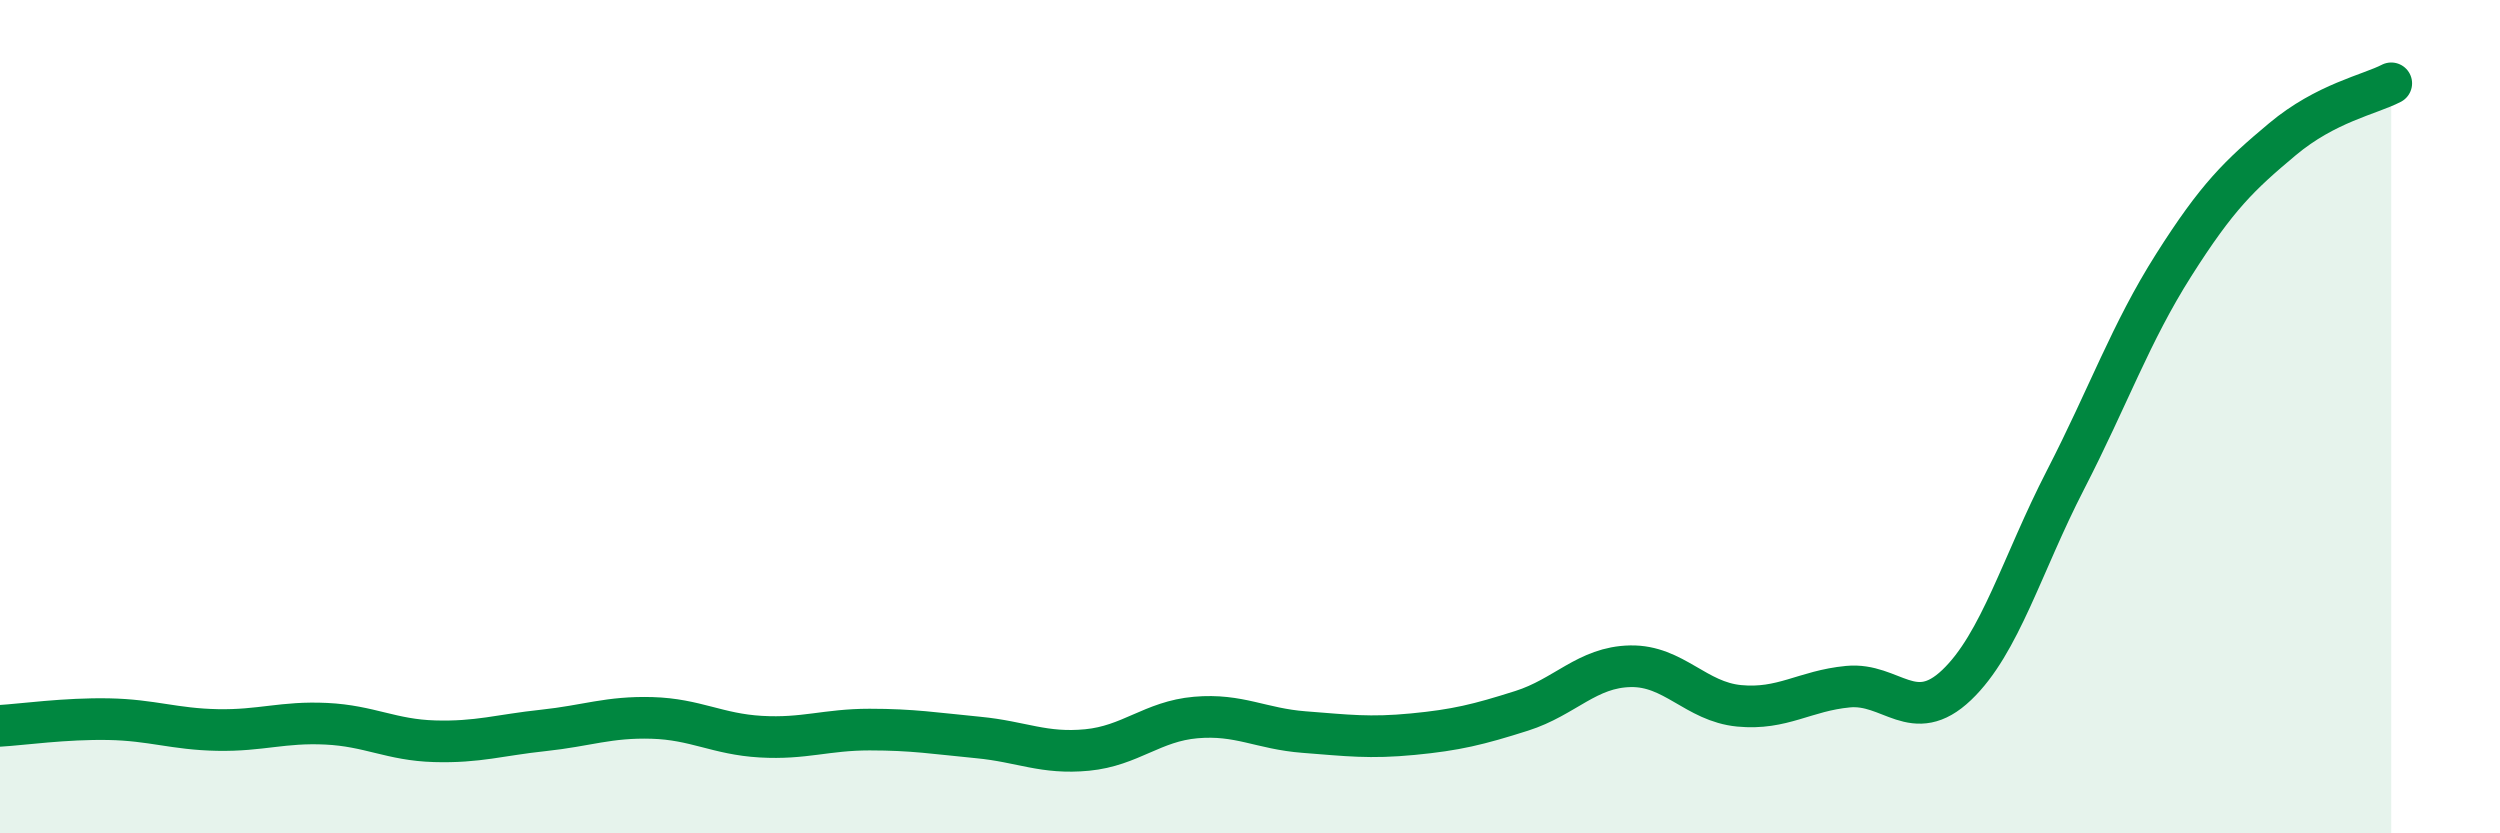
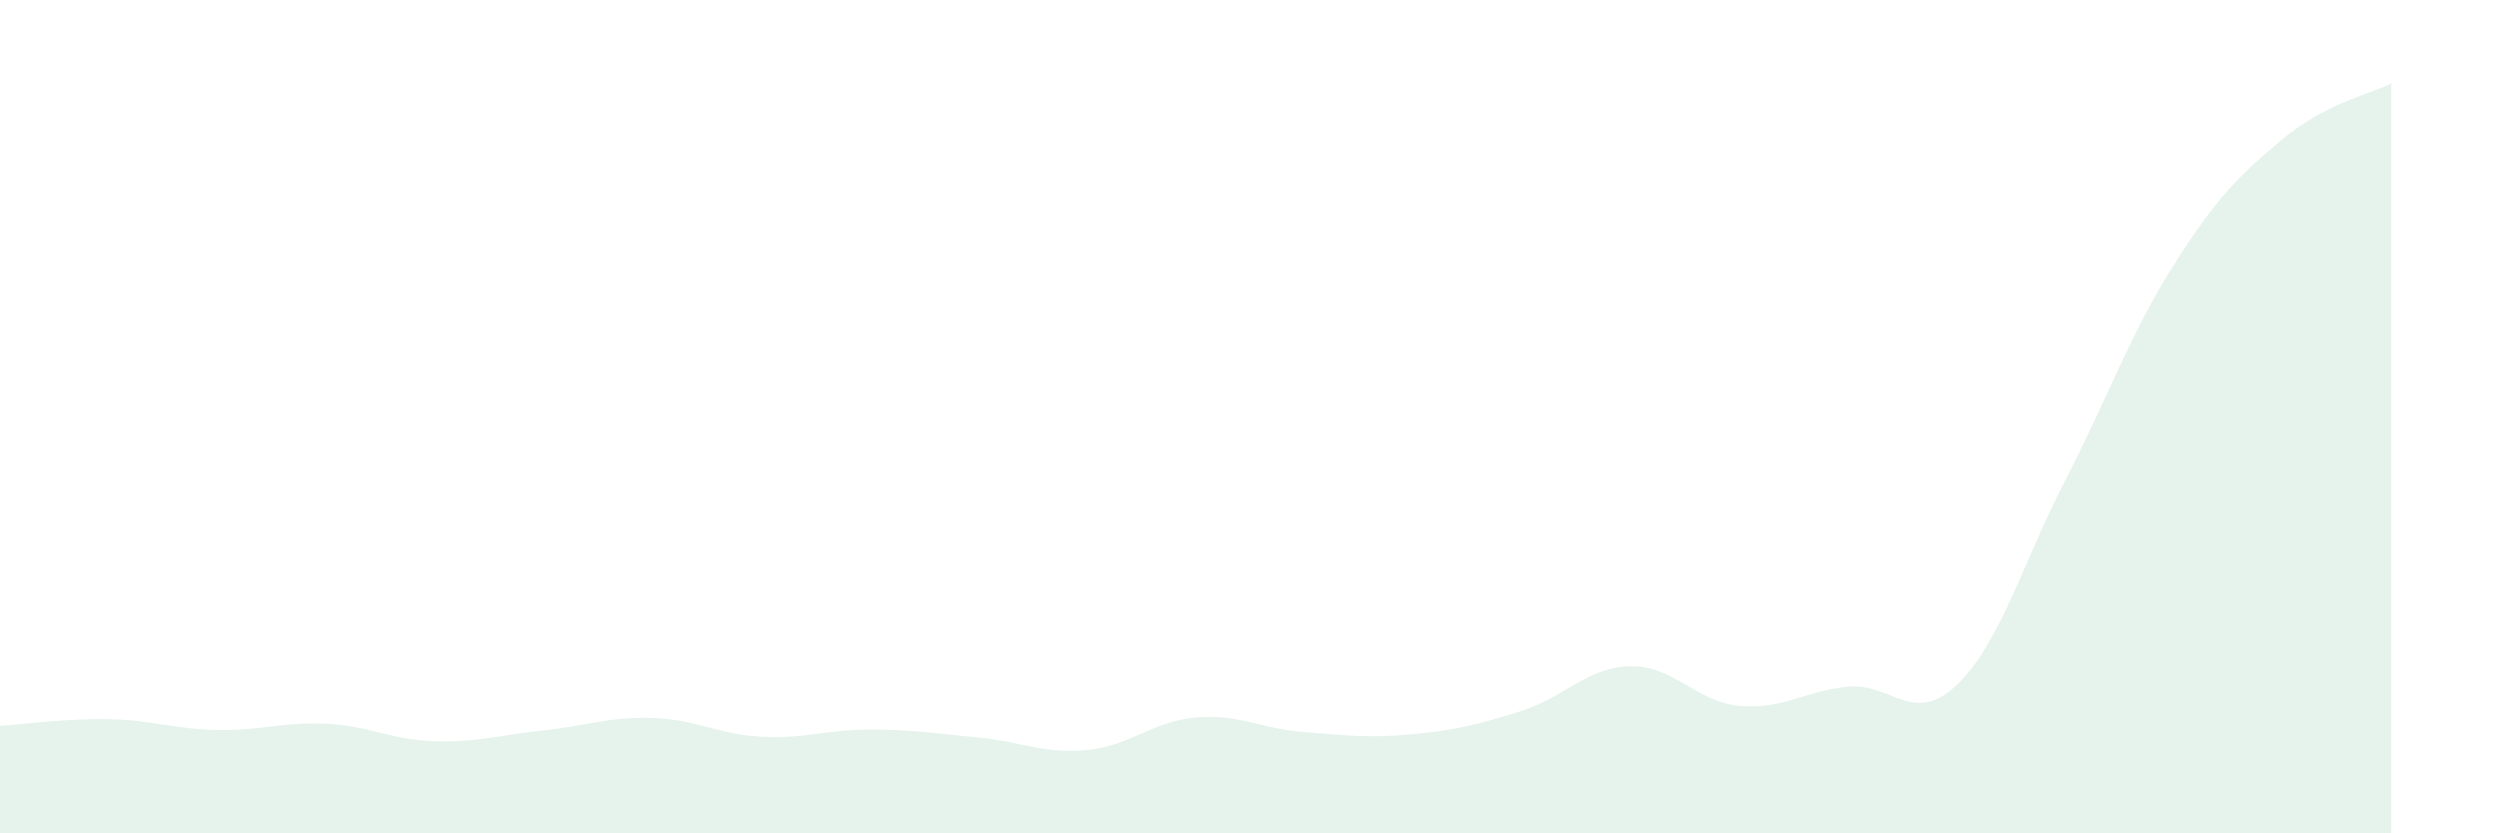
<svg xmlns="http://www.w3.org/2000/svg" width="60" height="20" viewBox="0 0 60 20">
  <path d="M 0,17.42 C 0.52,17.39 1.57,17.24 2.61,17.26 C 3.65,17.28 4.18,17.5 5.22,17.52 C 6.26,17.54 6.79,17.32 7.83,17.37 C 8.87,17.42 9.39,17.76 10.43,17.79 C 11.47,17.82 12,17.64 13.04,17.53 C 14.08,17.42 14.61,17.2 15.65,17.23 C 16.69,17.26 17.22,17.62 18.26,17.68 C 19.3,17.74 19.83,17.51 20.87,17.51 C 21.91,17.51 22.44,17.6 23.48,17.7 C 24.52,17.8 25.05,18.1 26.09,18 C 27.13,17.9 27.66,17.31 28.7,17.22 C 29.74,17.13 30.26,17.49 31.3,17.57 C 32.34,17.65 32.87,17.72 33.91,17.62 C 34.95,17.52 35.48,17.39 36.52,17.06 C 37.56,16.73 38.09,16.01 39.13,15.99 C 40.17,15.97 40.7,16.84 41.74,16.94 C 42.78,17.04 43.31,16.58 44.35,16.48 C 45.39,16.38 45.92,17.43 46.96,16.44 C 48,15.45 48.53,13.54 49.57,11.52 C 50.61,9.5 51.13,8 52.17,6.36 C 53.21,4.72 53.74,4.21 54.78,3.34 C 55.82,2.47 56.87,2.27 57.39,2L57.39 20L0 20Z" fill="#008740" opacity="0.1" stroke-linecap="round" stroke-linejoin="round" />
-   <path d="M 0,17.42 C 0.52,17.39 1.57,17.24 2.61,17.26 C 3.65,17.28 4.18,17.5 5.22,17.52 C 6.26,17.54 6.79,17.32 7.83,17.37 C 8.87,17.42 9.39,17.76 10.43,17.79 C 11.47,17.82 12,17.64 13.04,17.53 C 14.08,17.42 14.61,17.2 15.65,17.23 C 16.69,17.26 17.22,17.62 18.26,17.68 C 19.3,17.74 19.83,17.51 20.87,17.51 C 21.91,17.51 22.44,17.6 23.48,17.7 C 24.52,17.8 25.05,18.1 26.09,18 C 27.13,17.9 27.66,17.31 28.7,17.22 C 29.74,17.13 30.26,17.49 31.3,17.57 C 32.34,17.65 32.87,17.72 33.91,17.62 C 34.95,17.52 35.48,17.39 36.52,17.06 C 37.56,16.73 38.09,16.01 39.13,15.99 C 40.17,15.97 40.7,16.84 41.74,16.94 C 42.78,17.04 43.31,16.58 44.35,16.48 C 45.39,16.38 45.92,17.43 46.96,16.44 C 48,15.45 48.53,13.54 49.57,11.52 C 50.61,9.5 51.13,8 52.17,6.36 C 53.21,4.72 53.74,4.21 54.78,3.34 C 55.82,2.47 56.87,2.27 57.39,2" stroke="#008740" stroke-width="1" fill="none" stroke-linecap="round" stroke-linejoin="round" />
</svg>